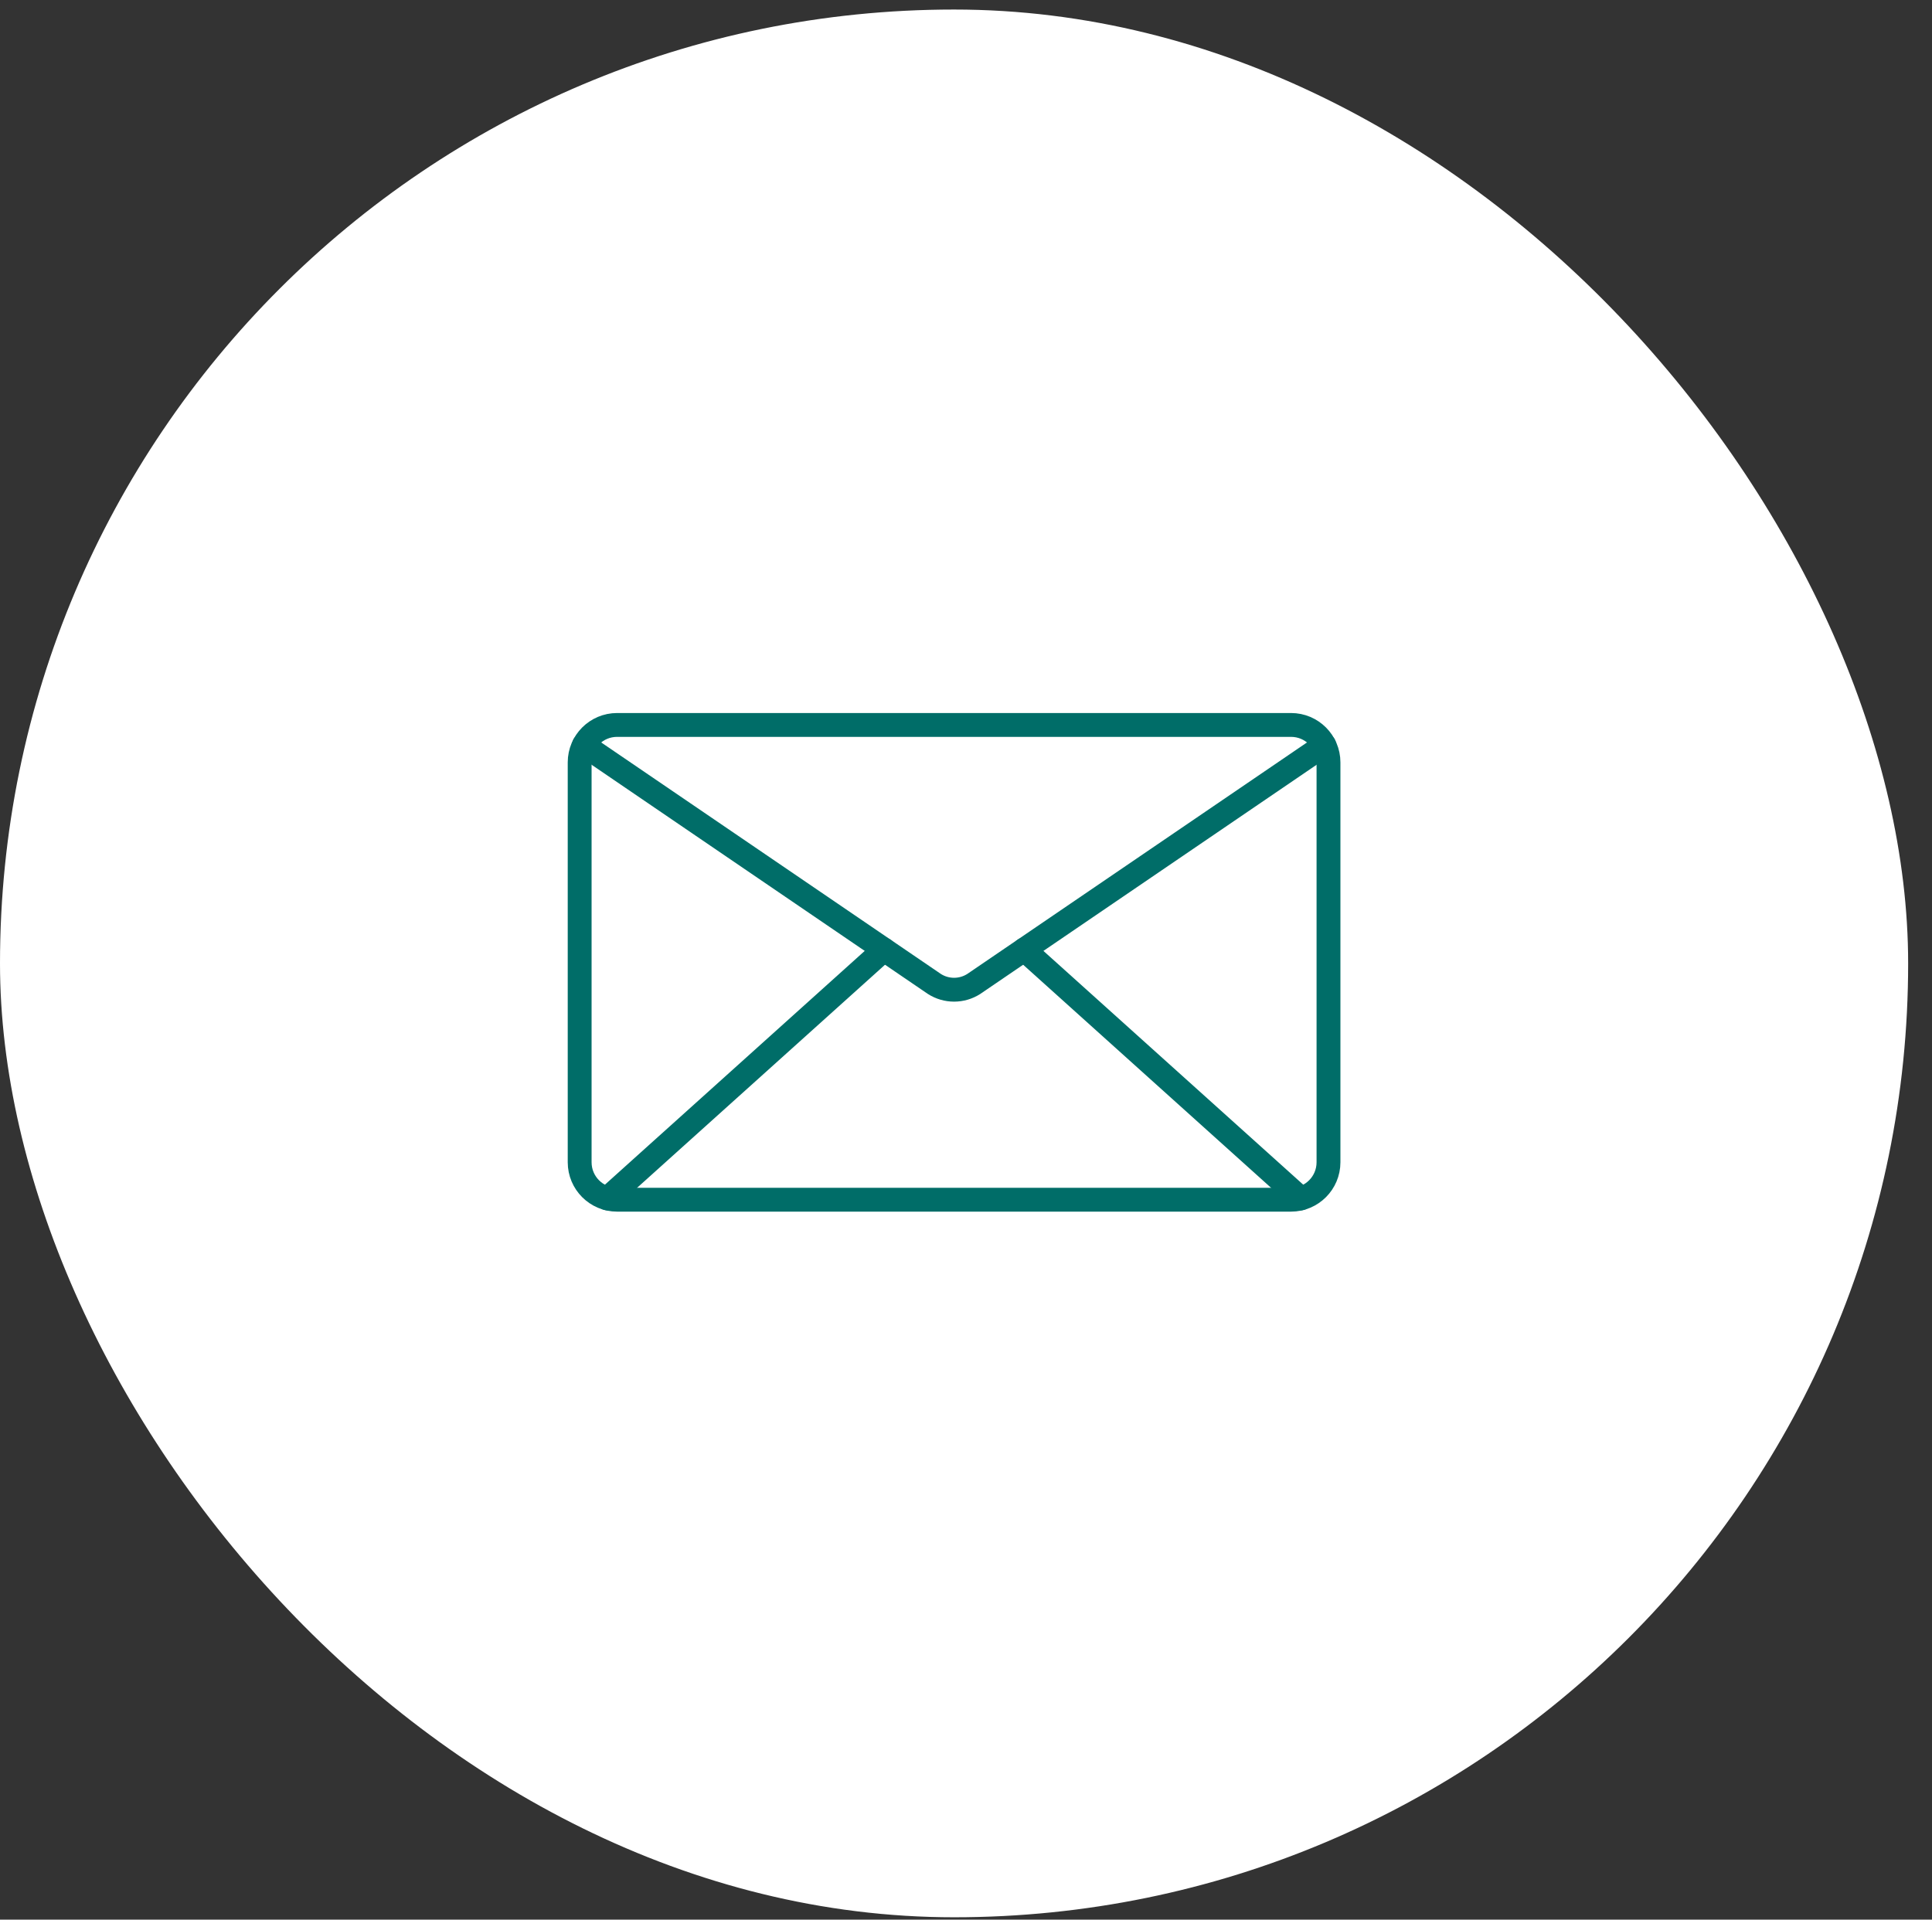
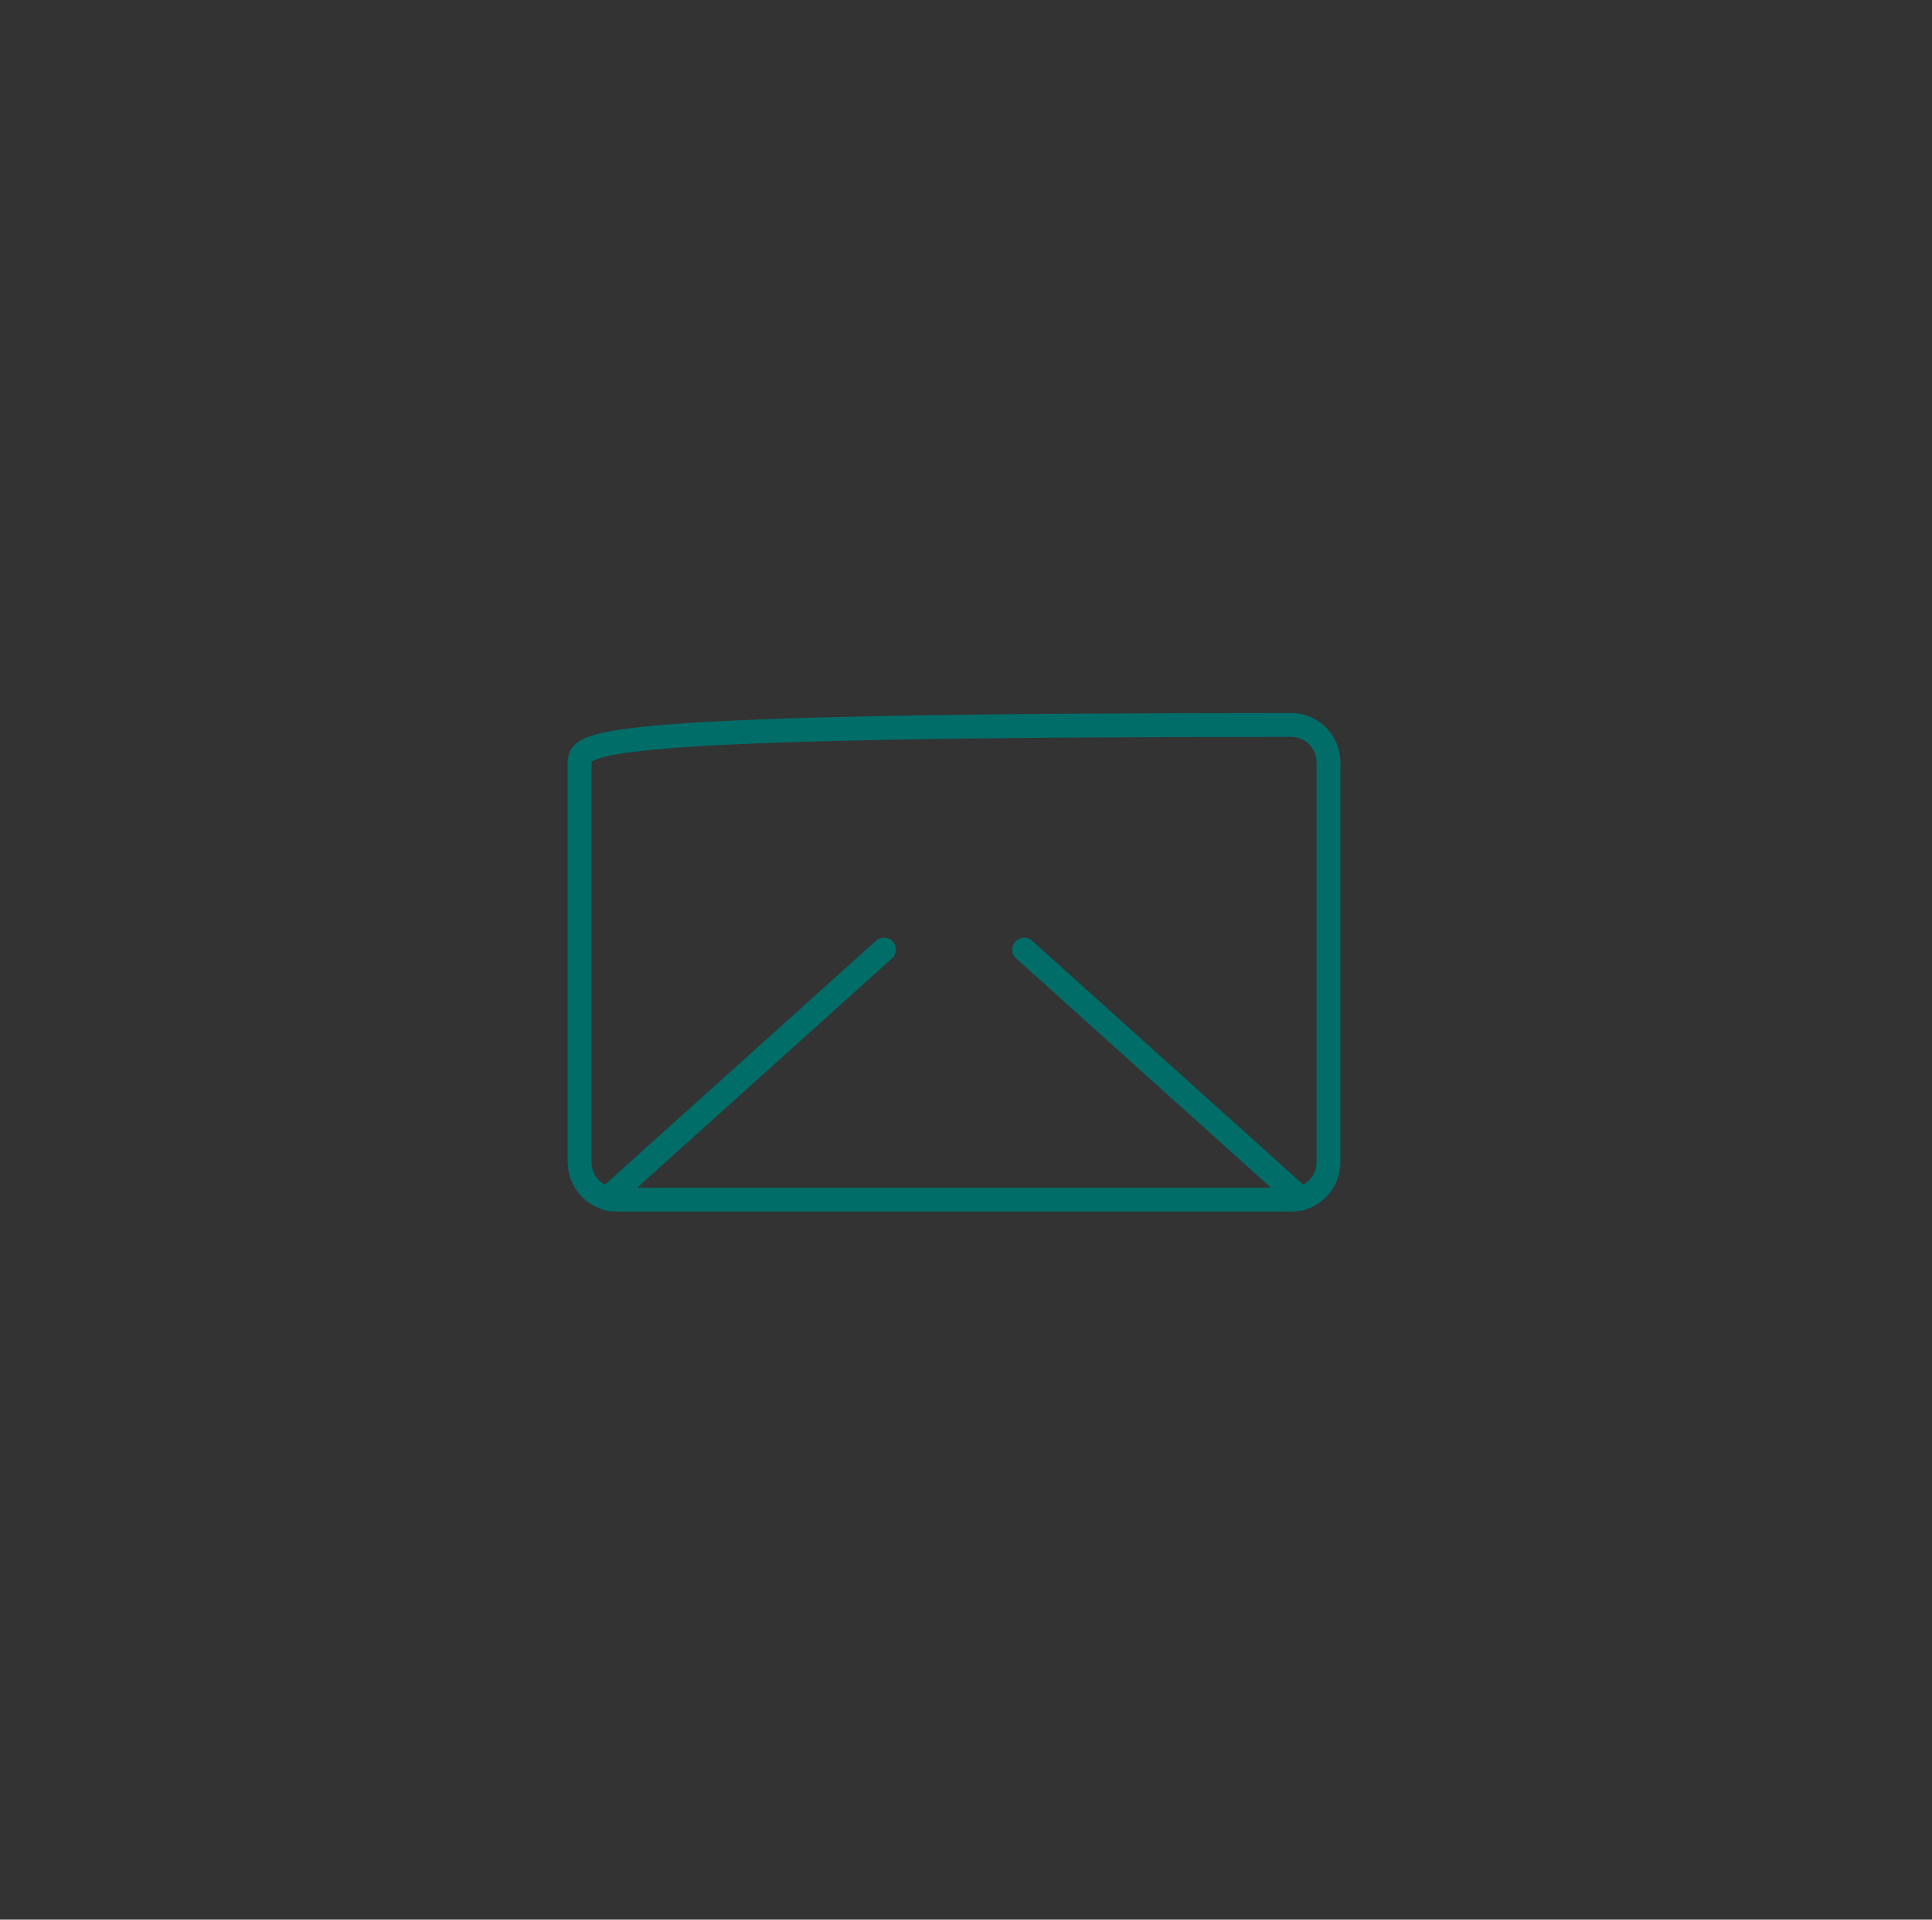
<svg xmlns="http://www.w3.org/2000/svg" width="162" height="161" viewBox="0 0 162 161" fill="none">
  <rect x="0" y="0" width="162" height="161" fill="#333333" stroke="none" />
-   <rect y="0.8" width="160" height="160" rx="80" fill="white" />
-   <path d="M108.256 60.8H51.744C50.01 60.8 48.605 62.205 48.605 63.939V97.479C48.605 99.212 50.01 100.618 51.744 100.618H108.256C109.99 100.618 111.395 99.212 111.395 97.479V63.939C111.395 62.205 109.99 60.8 108.256 60.8Z" stroke="#006D68" stroke-width="2" stroke-linecap="round" stroke-linejoin="round" />
+   <path d="M108.256 60.8C50.01 60.8 48.605 62.205 48.605 63.939V97.479C48.605 99.212 50.01 100.618 51.744 100.618H108.256C109.99 100.618 111.395 99.212 111.395 97.479V63.939C111.395 62.205 109.99 60.8 108.256 60.8Z" stroke="#006D68" stroke-width="2" stroke-linecap="round" stroke-linejoin="round" />
  <path d="M50.934 100.512L74.123 79.643" stroke="#006D68" stroke-width="2" stroke-linecap="round" stroke-linejoin="round" />
  <path d="M109.066 100.512L85.877 79.643" stroke="#006D68" stroke-width="2" stroke-linecap="round" stroke-linejoin="round" />
-   <path d="M48.961 62.489L78.355 82.527C78.847 82.84 79.417 83.006 80 83.006C80.583 83.006 81.153 82.84 81.645 82.527L111.045 62.489" stroke="#006D68" stroke-width="2" stroke-linecap="round" stroke-linejoin="round" />
</svg>